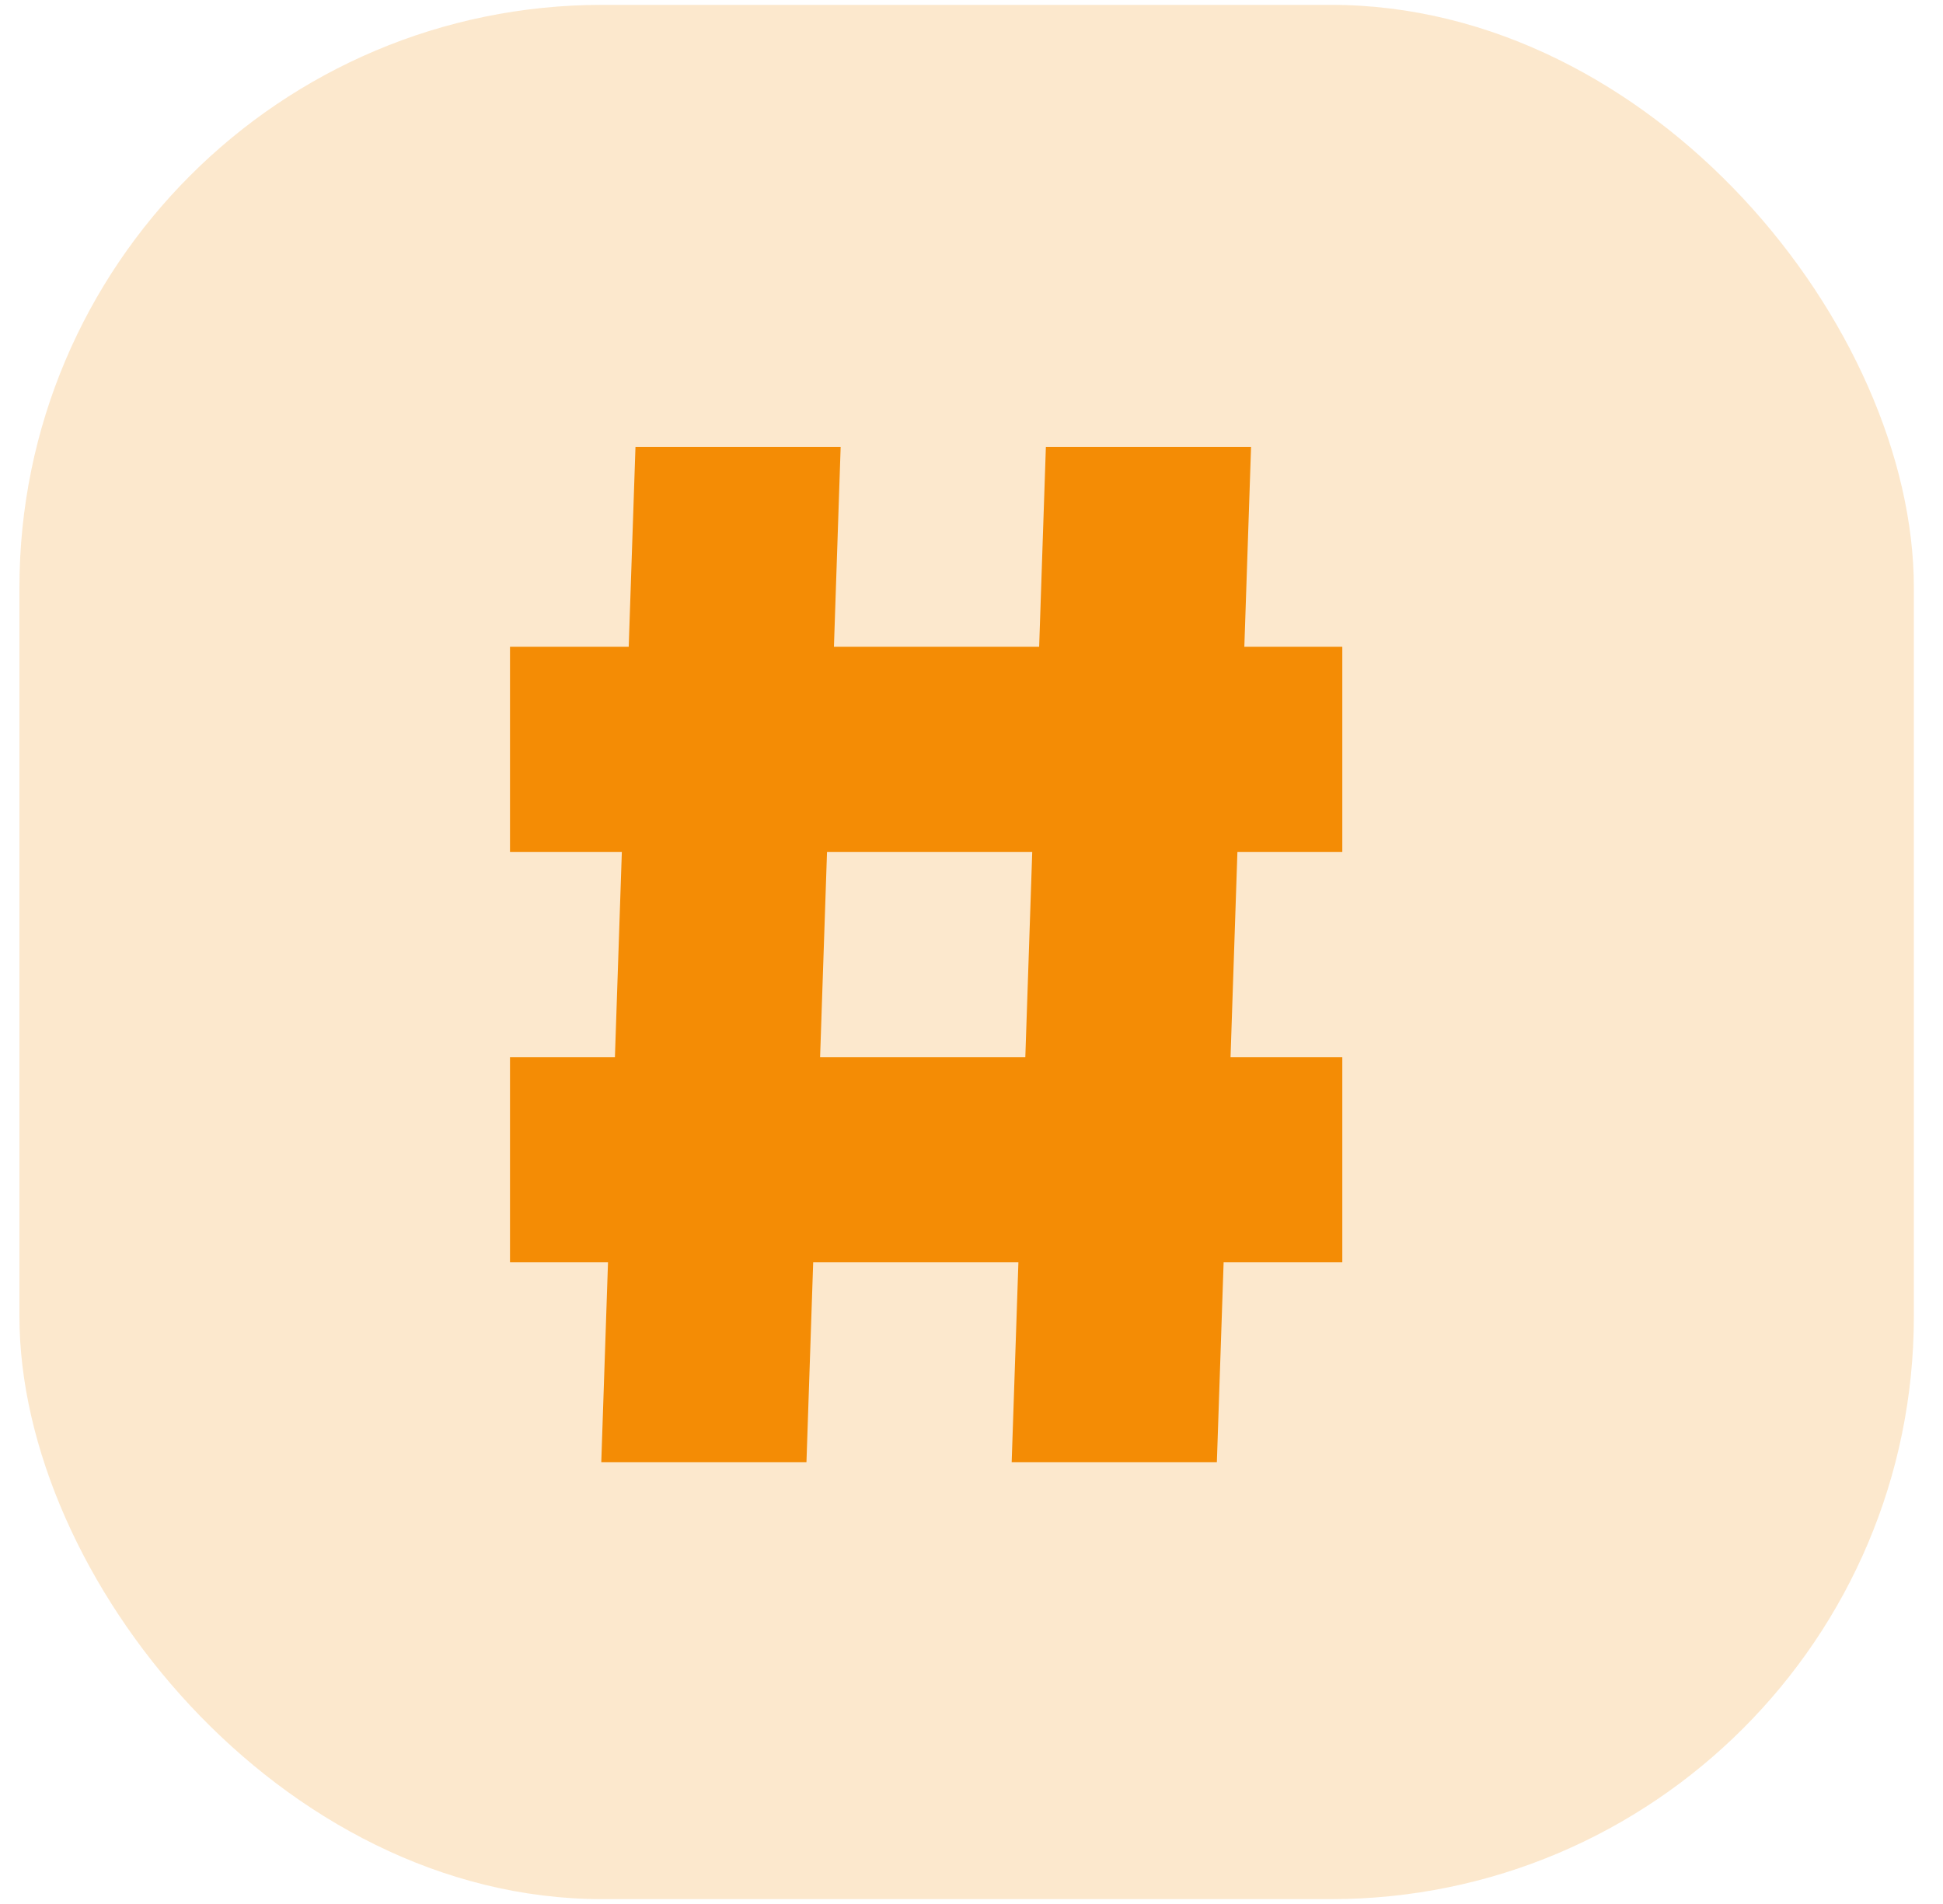
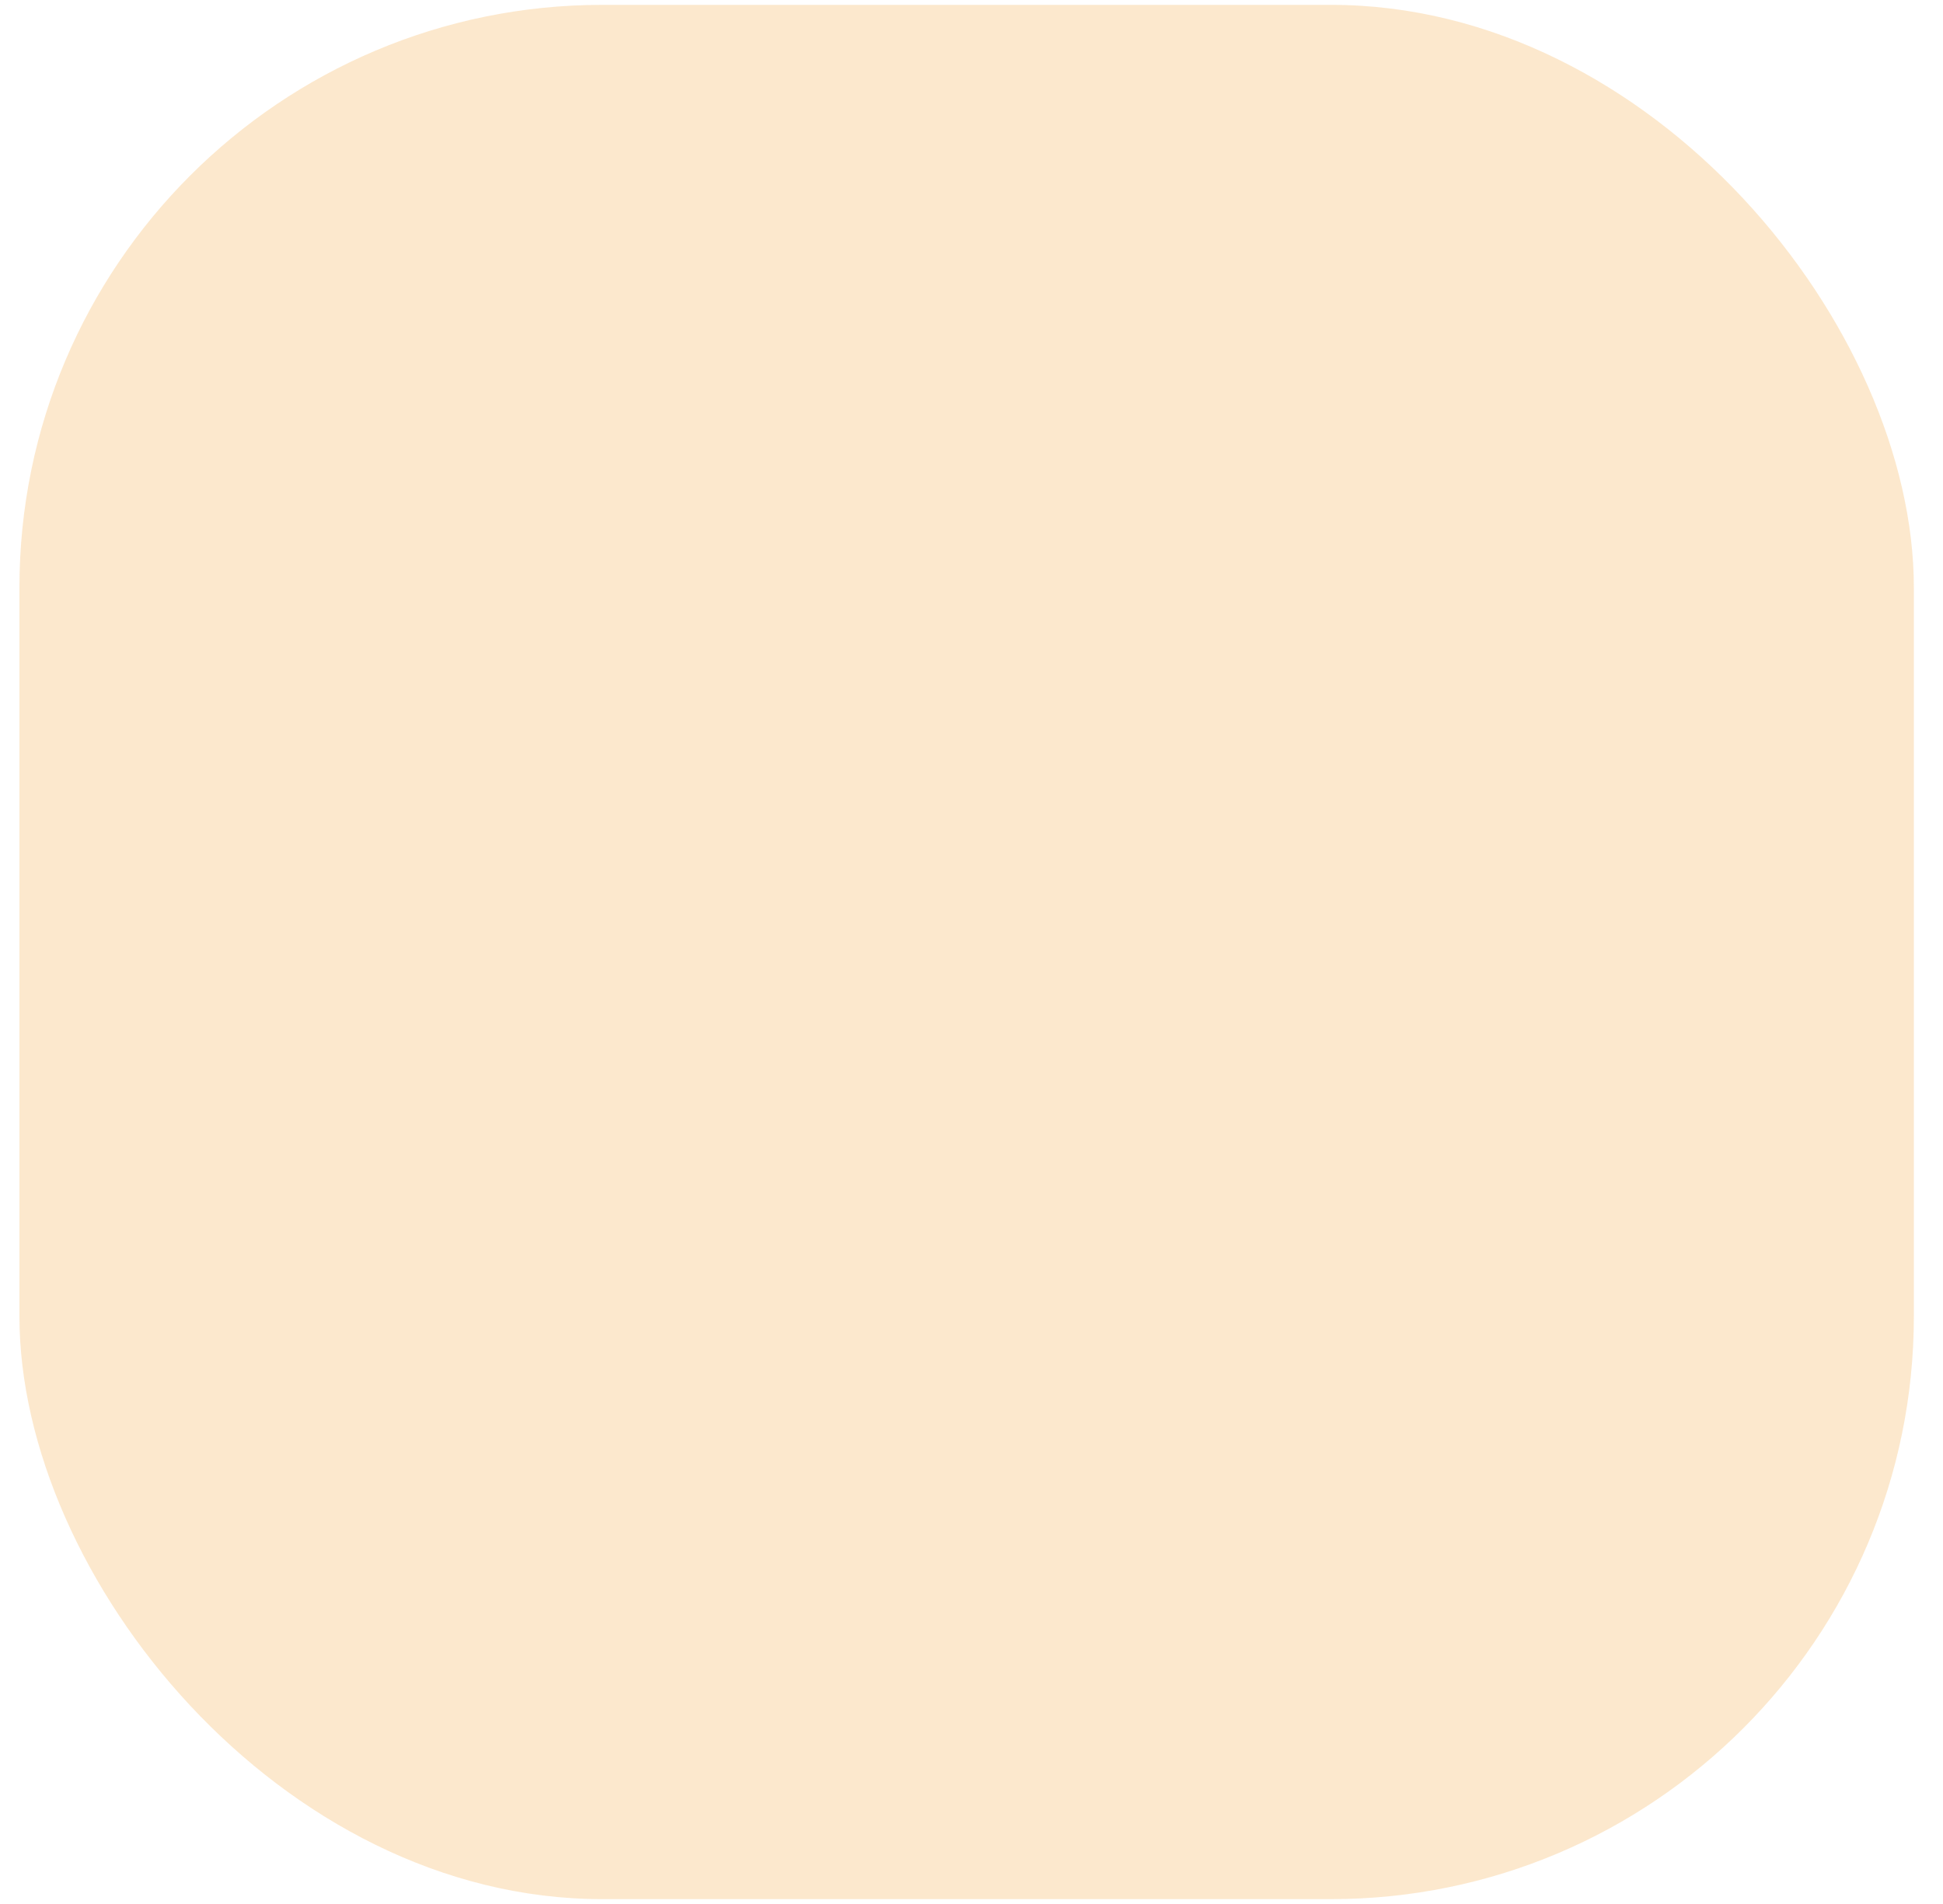
<svg xmlns="http://www.w3.org/2000/svg" width="50" height="49" viewBox="0 0 50 49" fill="none">
  <rect x="0.5" y="0.125" width="48.75" height="48.75" rx="15" fill="#F48C05" fill-opacity="0.2" />
-   <path d="M34.542 21.924V16.644H32.021L32.194 11.5H26.914L26.741 16.644H21.46L21.633 11.5H16.353L16.179 16.644H13.124V21.924H16.002L15.824 27.205H13.124V32.485H15.646L15.473 37.629H20.753L20.926 32.485H26.207L26.034 37.629H31.314L31.488 32.485H34.542V27.205H31.666L31.843 21.924H34.542ZM26.385 27.205H21.104L21.282 21.924H26.563L26.385 27.205Z" fill="#F48C05" />
</svg>